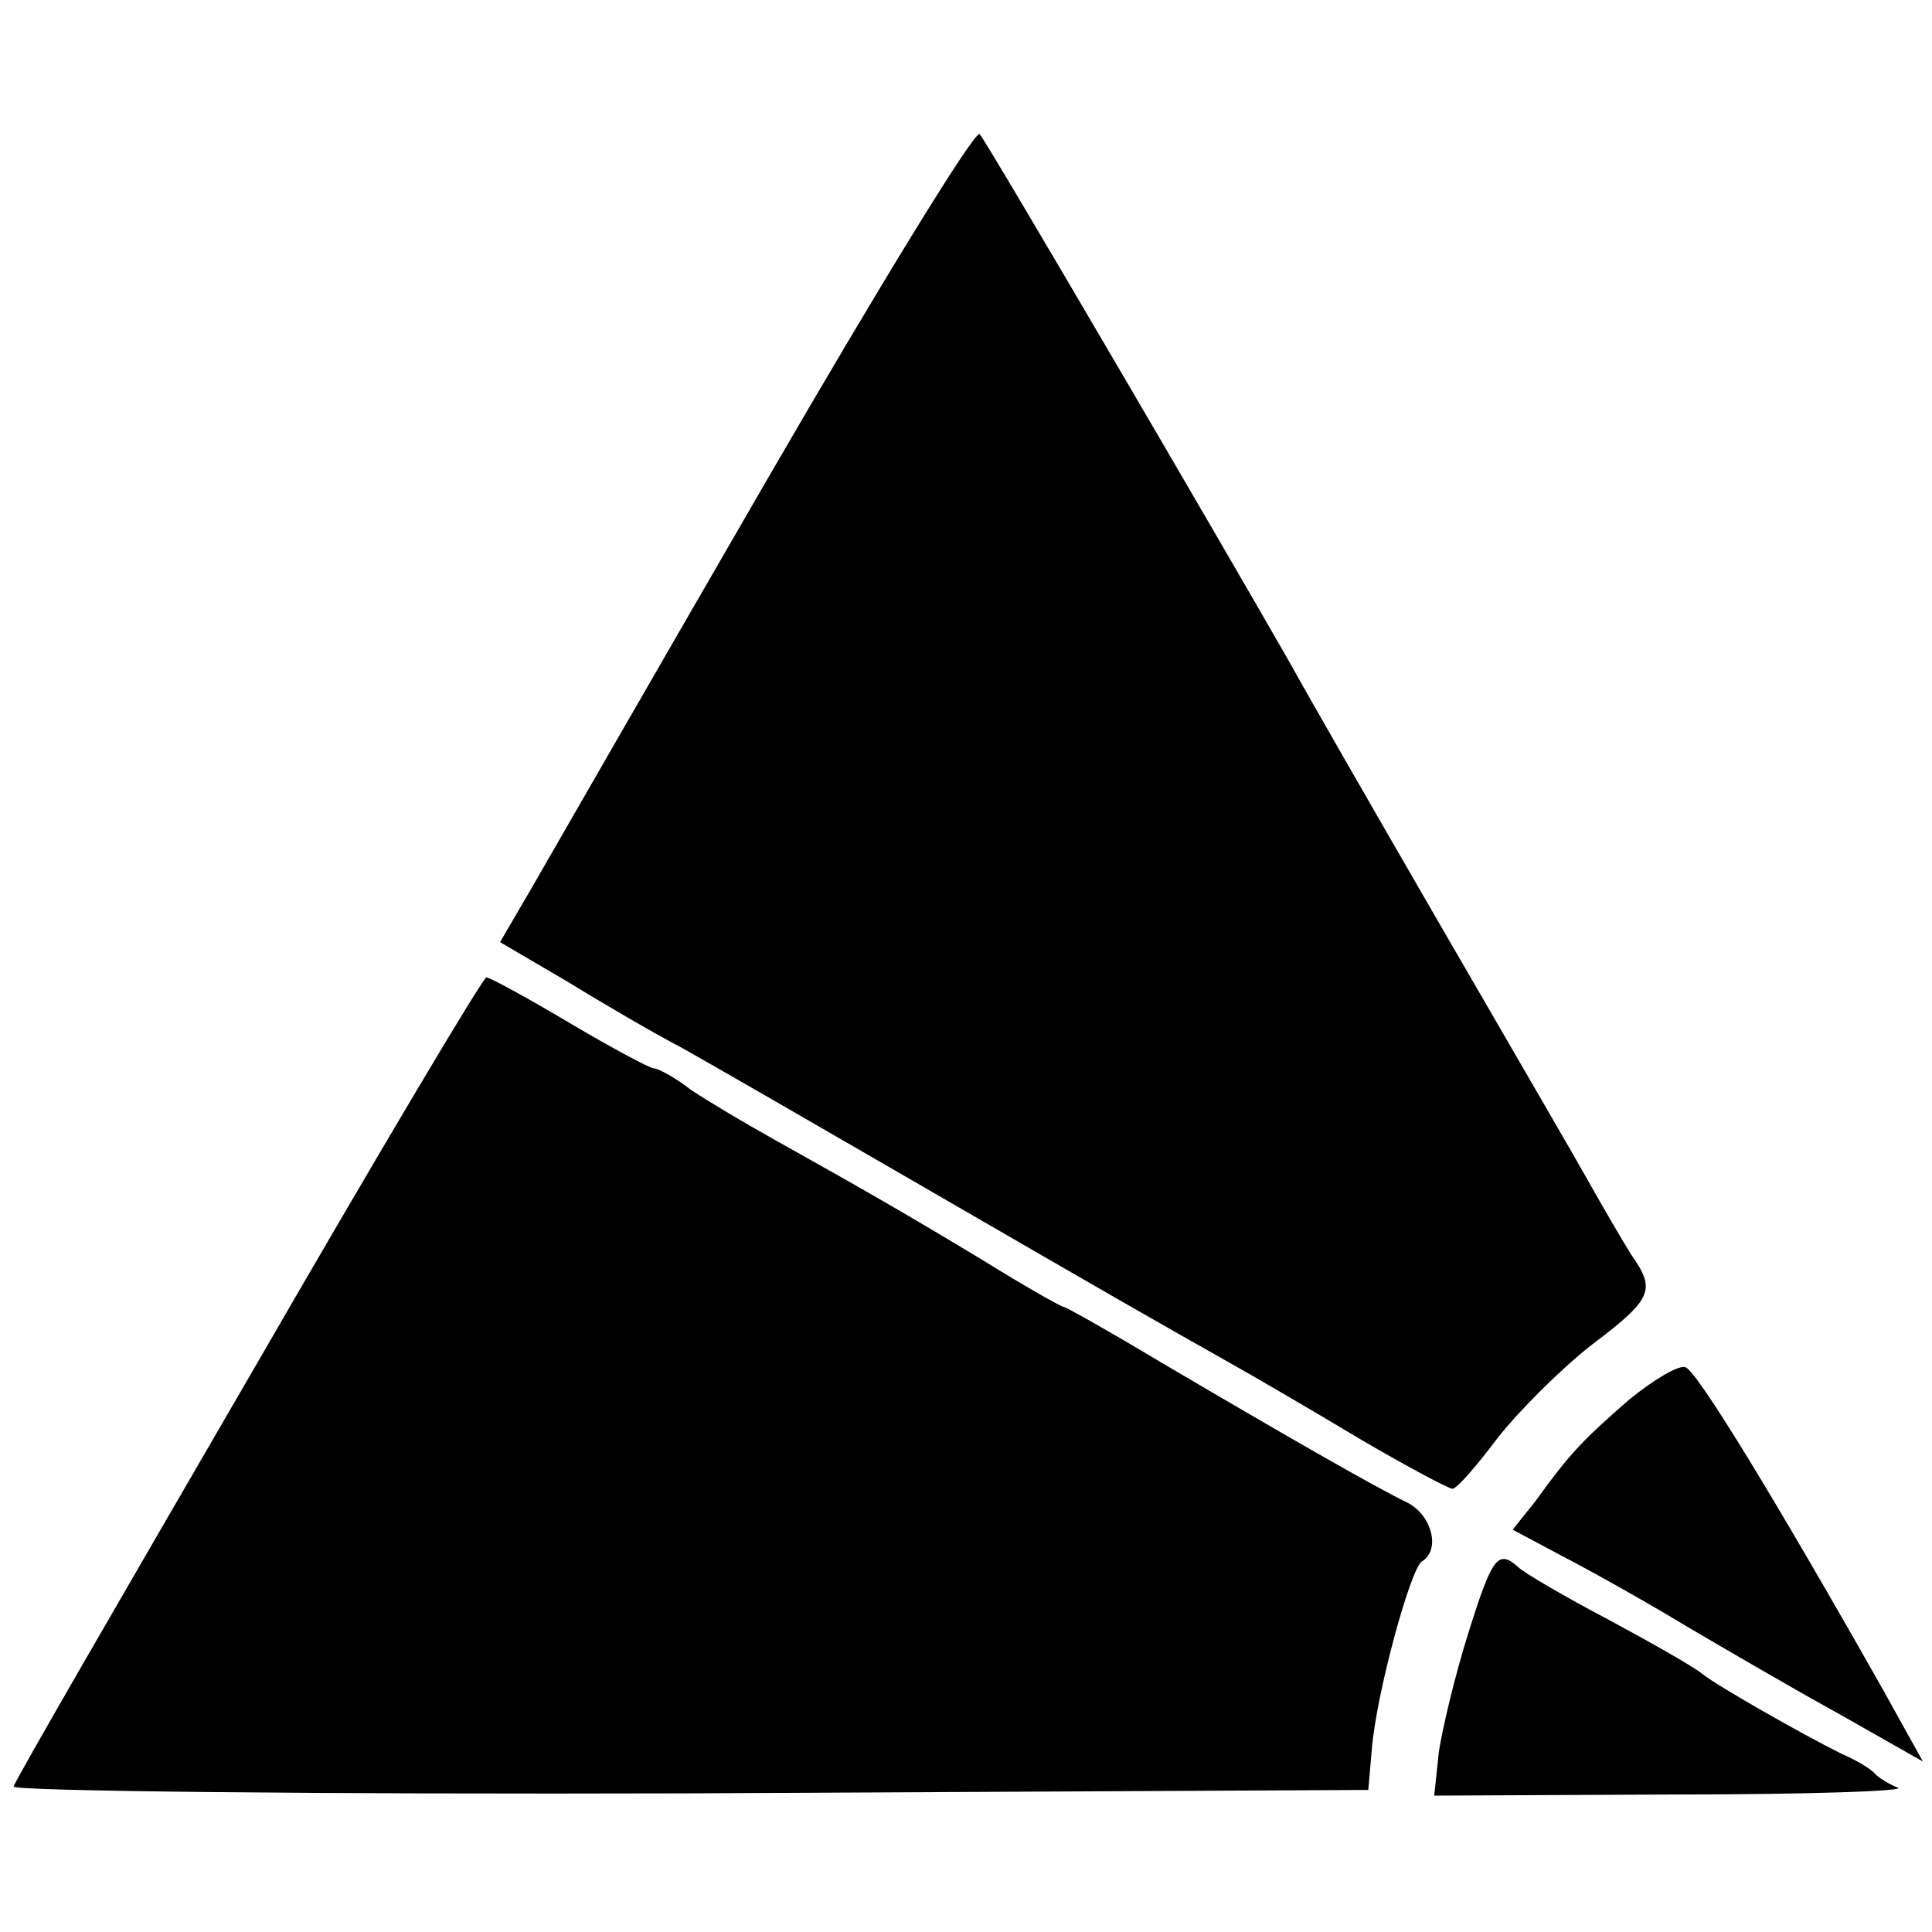
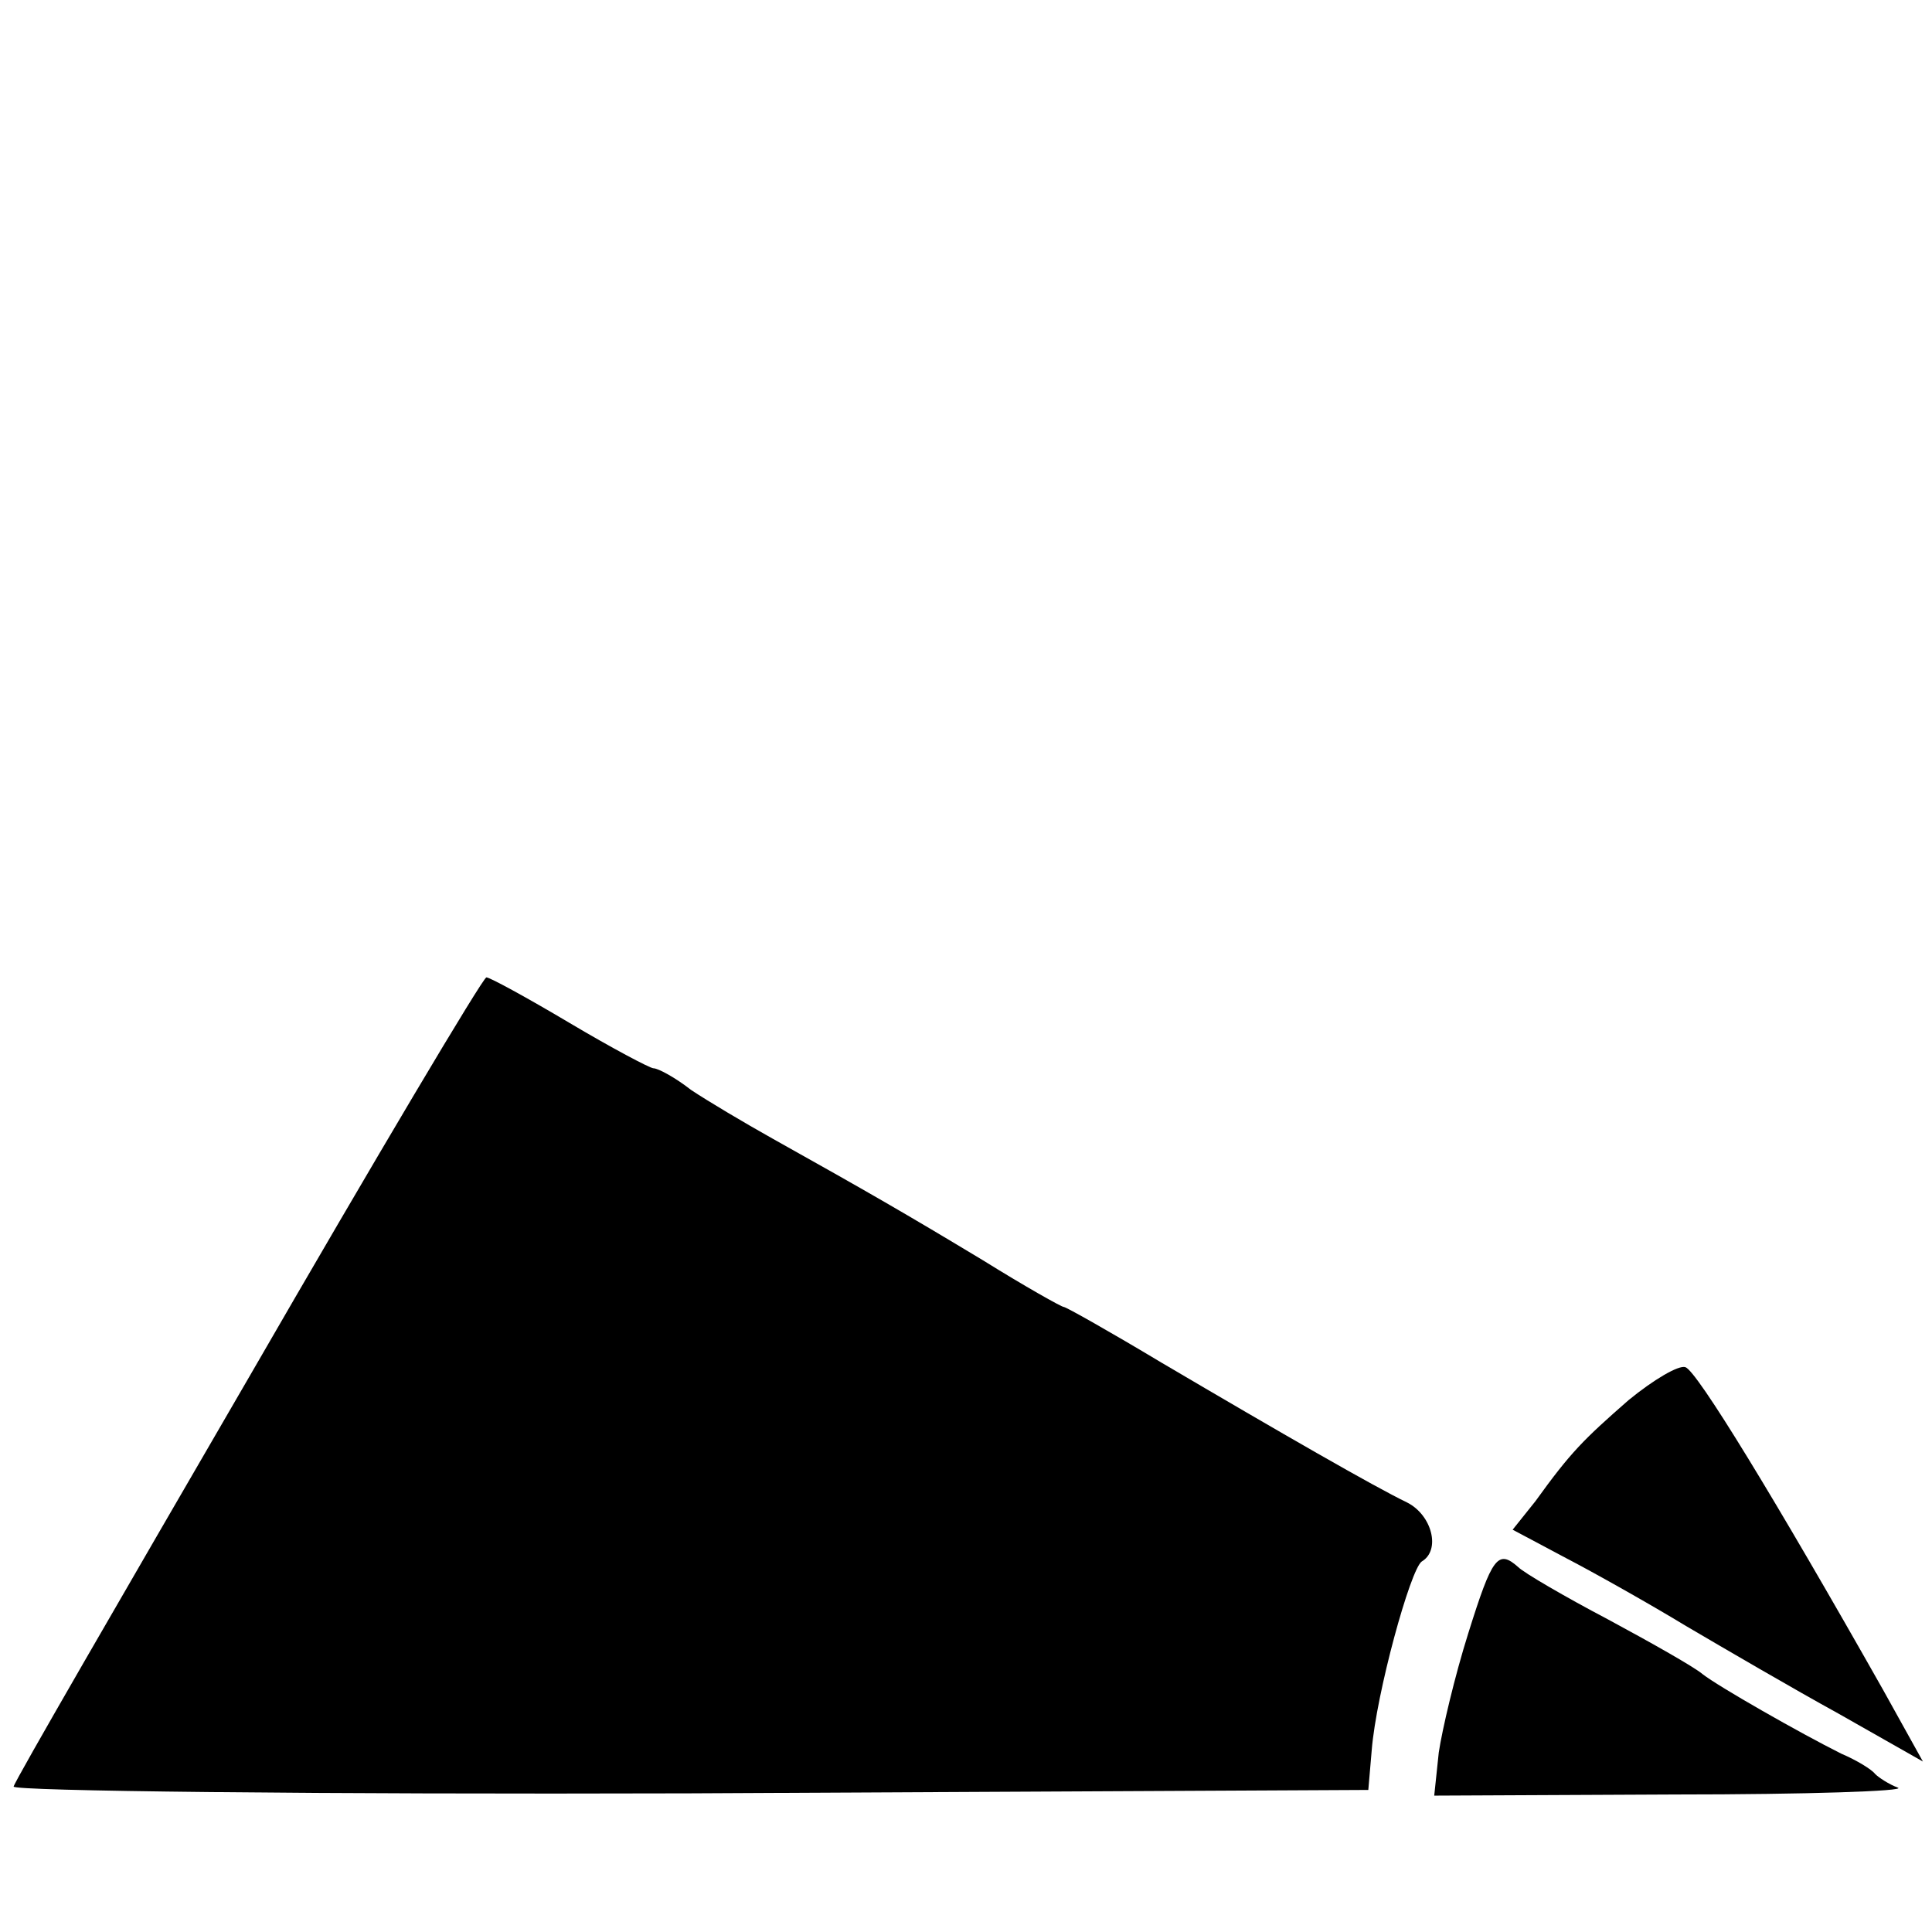
<svg xmlns="http://www.w3.org/2000/svg" version="1.0" width="170pt" height="170pt" viewBox="0 0 170 170" preserveAspectRatio="xMidYMid meet">
  <g transform="translate(0,170) scale(0.1,-0.1)" fill="#000000" stroke="none">
-     <path d="M675 1278 c-99 -171 -192 -333 -207 -359 l-28 -48 58 -34 c31 -19 77 -46 102 -59 25 -14 117 -67 205 -118 183 -106 213 -123 275 -158 25 -14 78 -45 118 -69 41 -24 77 -43 80 -43 4 0 22 21 40 45 19 24 56 61 83 82 53 40 56 48 35 78 -7 11 -24 40 -38 65 -14 25 -74 128 -133 230 -59 102 -117 203 -129 225 -57 100 -268 461 -274 467 -4 4 -88 -133 -187 -304z" />
    <path d="M219 488 c-112 -193 -206 -355 -207 -360 -2 -4 265 -7 594 -6 l598 3 3 35 c4 50 34 159 44 166 17 10 9 41 -13 52 -29 14 -109 60 -216 123 -45 27 -84 49 -86 49 -2 0 -34 18 -71 41 -68 41 -101 60 -185 107 -25 14 -57 33 -72 43 -14 11 -29 19 -33 19 -3 0 -37 18 -74 40 -37 22 -70 40 -73 40 -3 0 -97 -158 -209 -352z" />
    <path d="M1433 468 c-40 -35 -51 -46 -82 -89 l-20 -25 47 -25 c25 -13 73 -40 106 -60 34 -20 94 -55 134 -77 l74 -42 -35 63 c-95 168 -164 281 -174 284 -6 2 -28 -11 -50 -29z" />
    <path d="M1292 263 c-12 -38 -23 -85 -26 -105 l-4 -38 212 1 c116 0 204 3 196 6 -8 3 -17 9 -20 12 -3 4 -16 12 -30 18 -36 18 -108 59 -122 70 -7 6 -44 27 -83 48 -38 20 -74 41 -79 46 -18 16 -23 9 -44 -58z" />
  </g>
</svg>